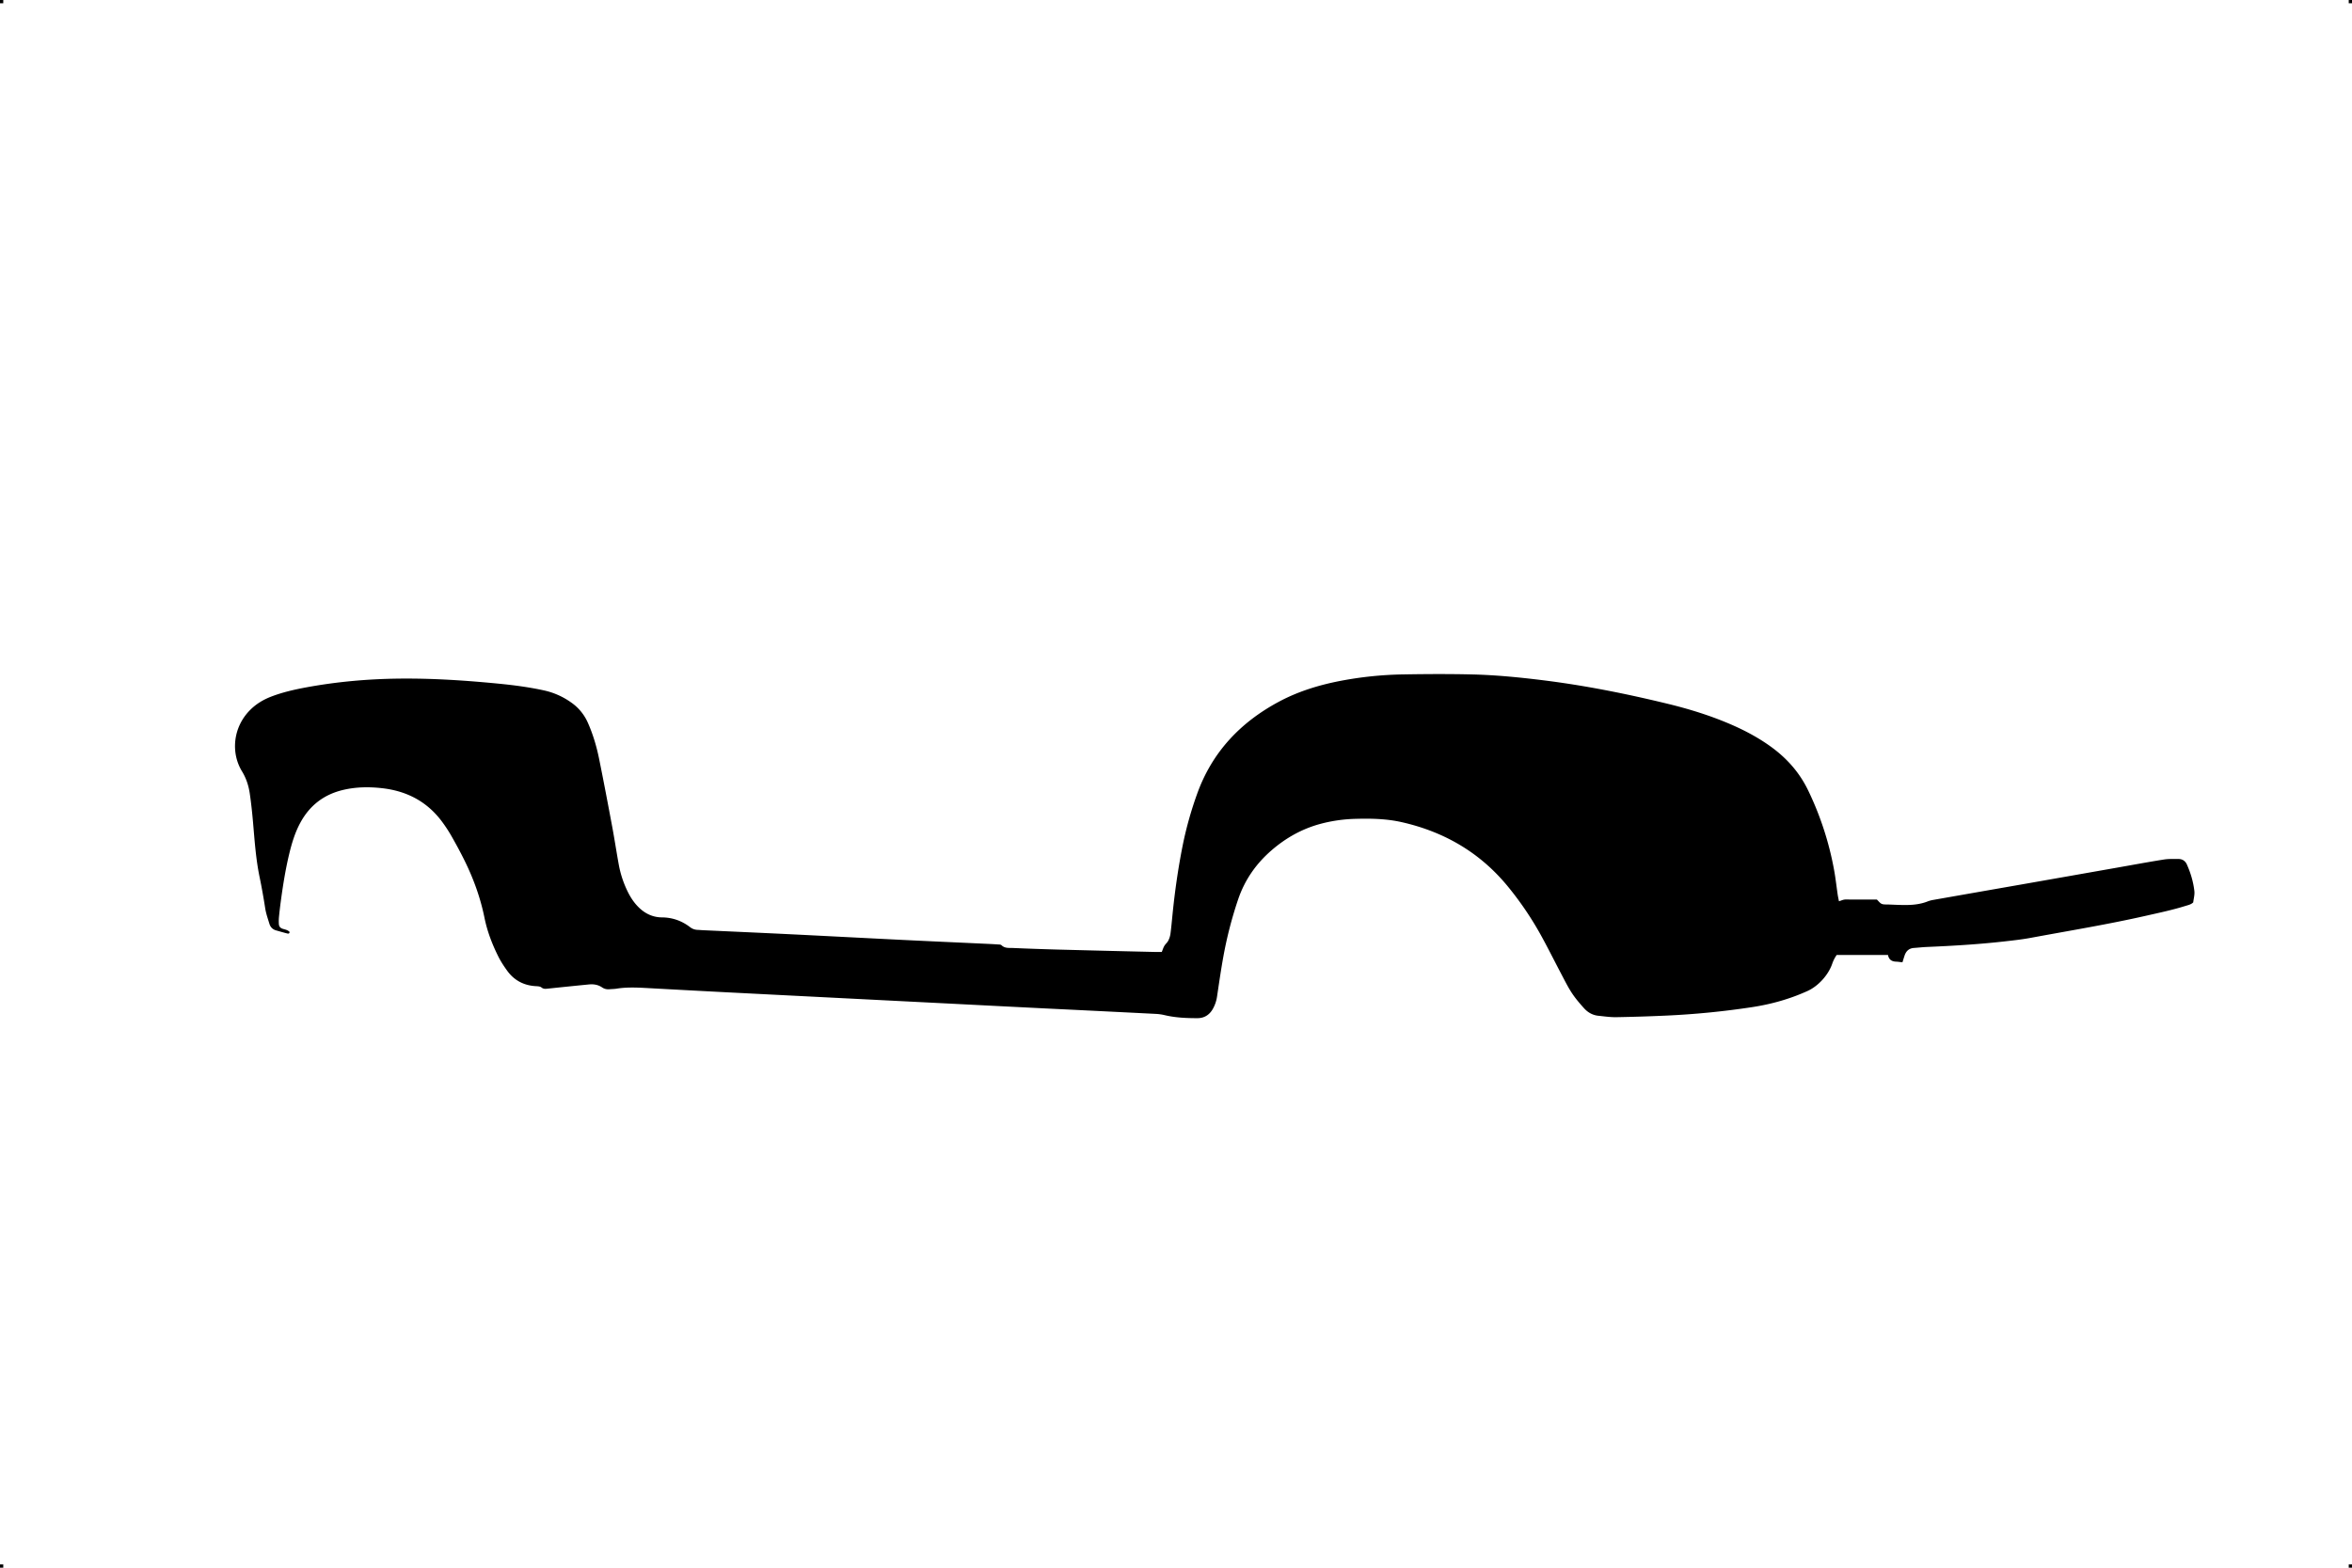
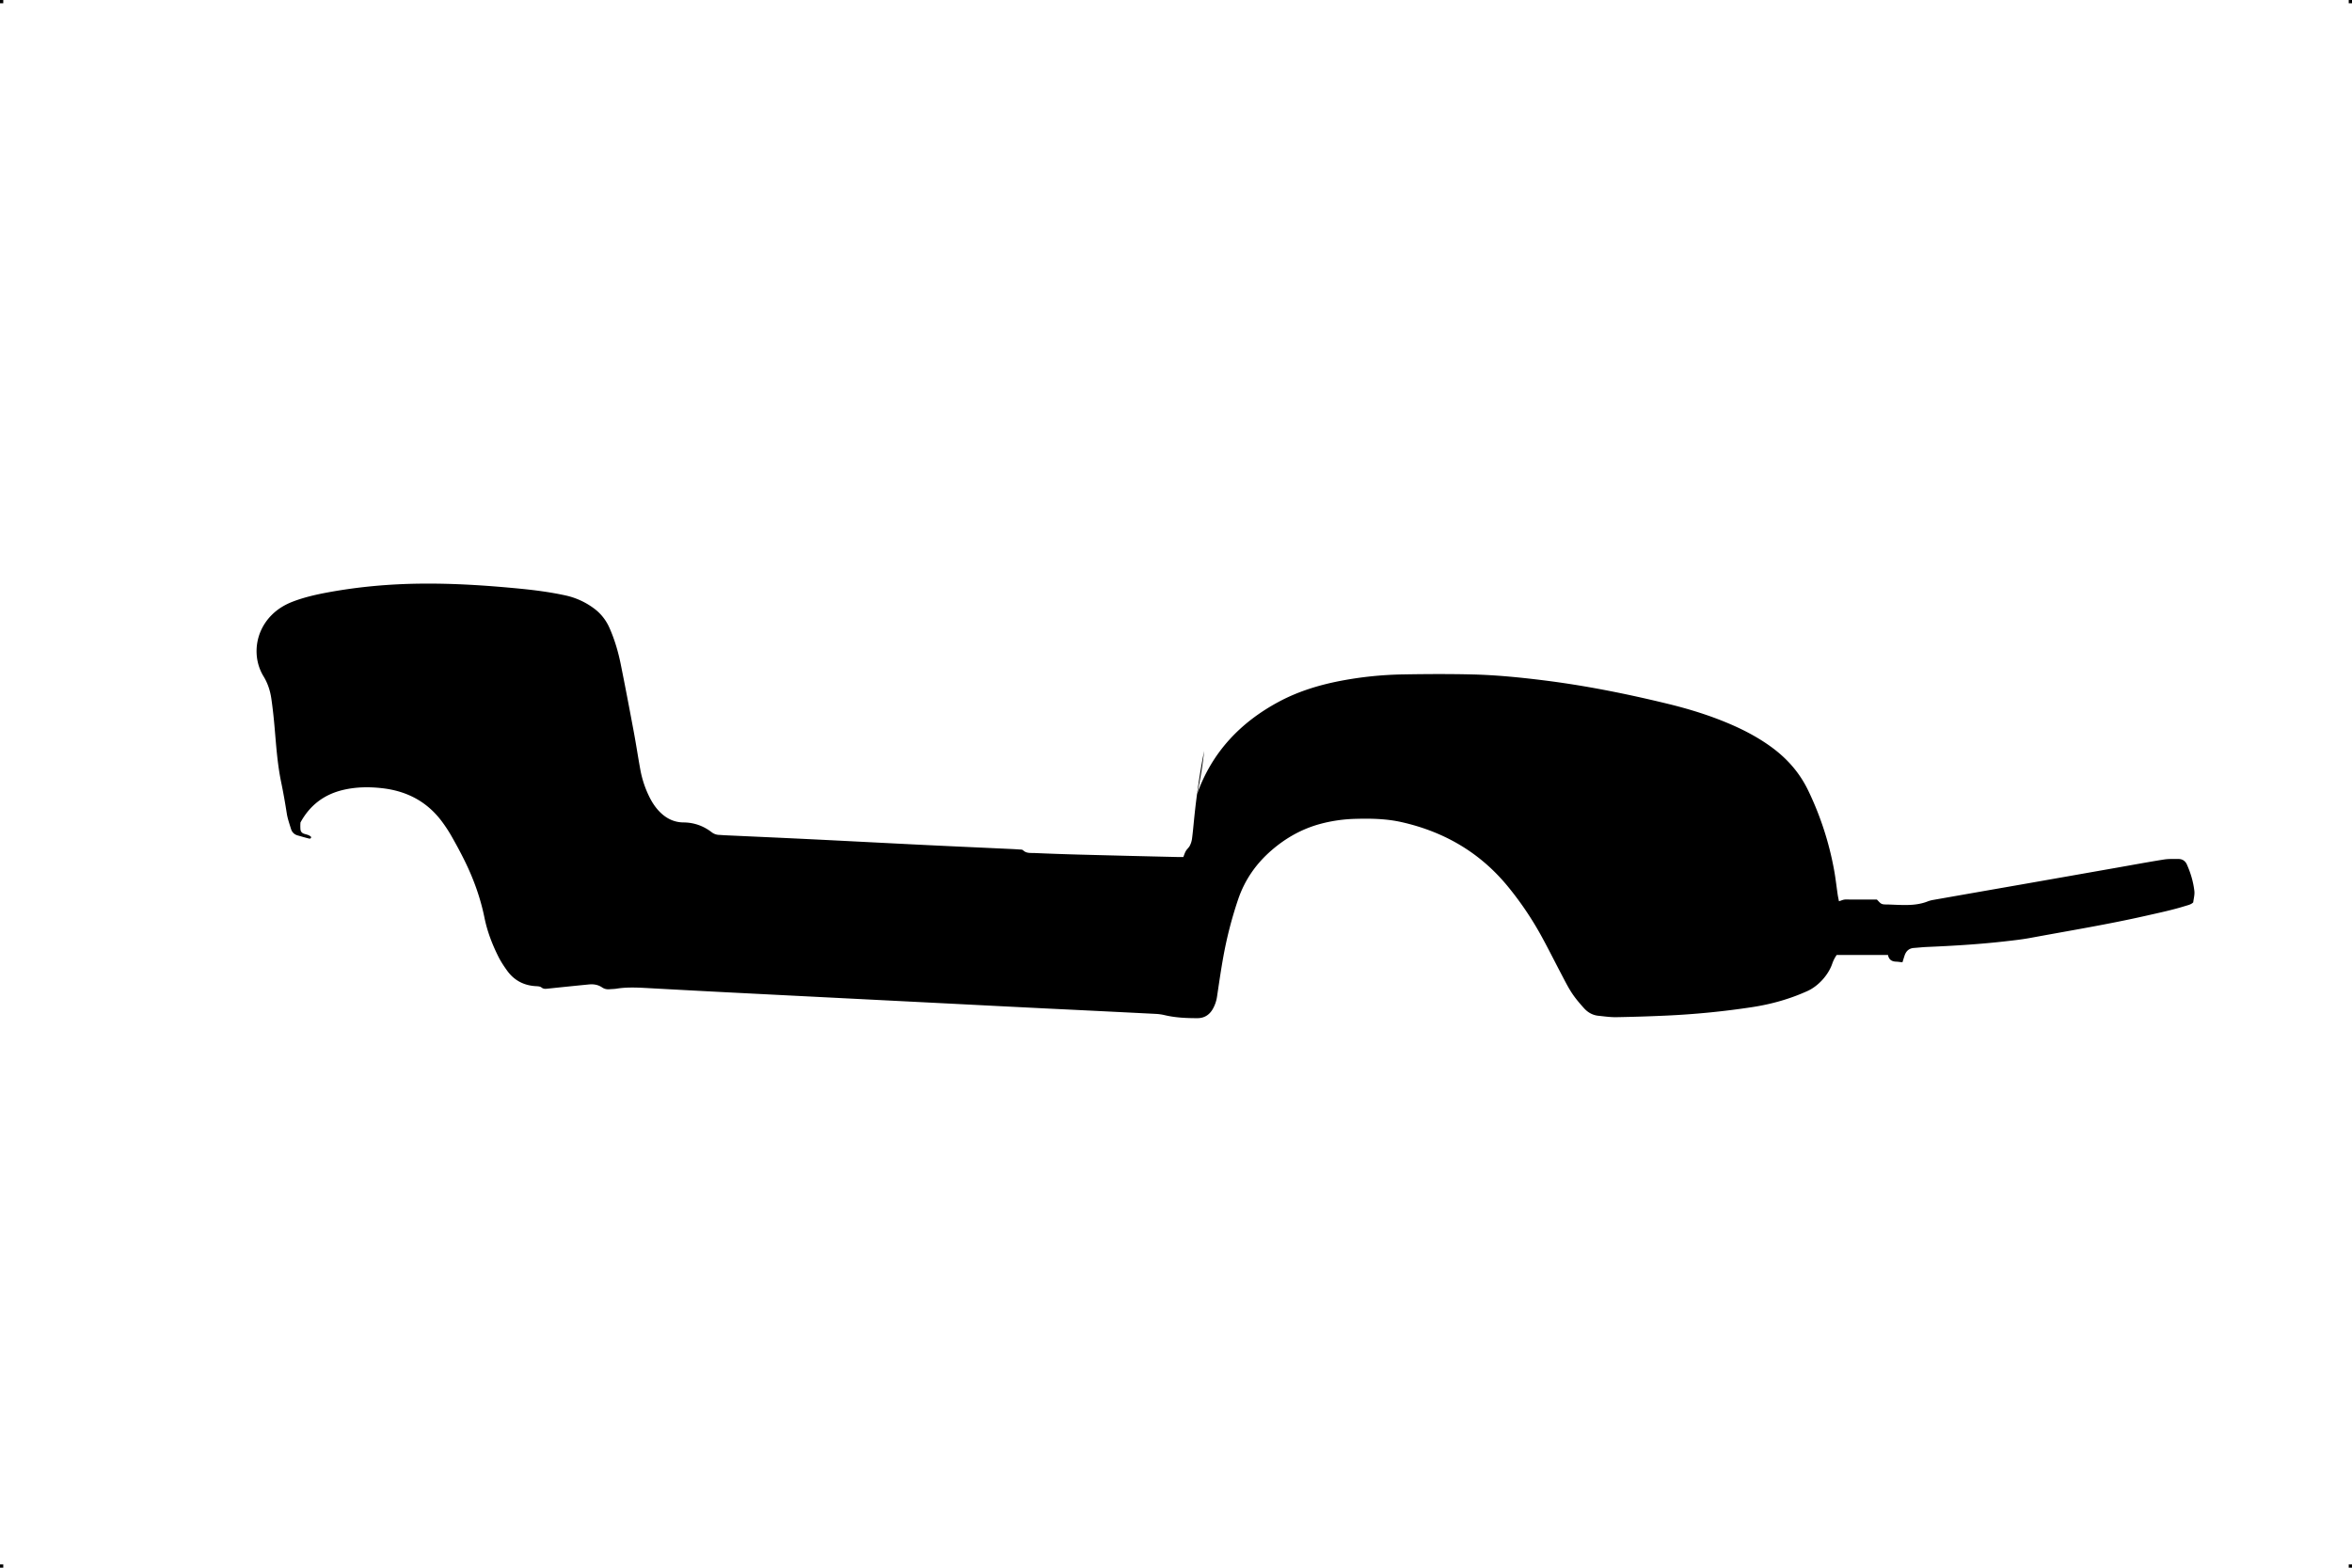
<svg xmlns="http://www.w3.org/2000/svg" width="5760" height="3840" viewBox="0 0 5760 3840">
-   <path id="_1500x1000_C-TwoTone-Fenders.svg" data-name="1500x1000 C-TwoTone-Fenders.svg" class="cls-1" d="M8,8H0V0H8V8ZM5760,8h-8V0h8V8ZM8,3840H0v-8H8v8Zm5752,0h-8v-8h8v8ZM4503.57,2207.61c5.74-1.84,9.32-3.46,13.05-4.04,3.91-.6,7.98-0.24,11.98-0.24,22.65-.01,45.31,0,67.7,0,4.37,4.06,7.59,8.81,12.03,10.68,4.64,1.96,10.45,1.3,15.75,1.51,13.32,0.53,26.65,1.2,39.98,1.29,19.37,0.13,38.5-1.6,56.79-8.82a69.173,69.173,0,0,1,13.46-3.64q105.285-18.525,210.61-36.9,120.06-21.06,240.11-42.24c38.05-6.7,76.04-13.76,114.19-19.84,11.73-1.87,23.9-1.27,35.87-1.32,9.59-.03,16.79,5.01,20.56,13.49,9.25,20.78,15.74,42.57,18.32,65.14,1.03,8.95-1.76,18.33-2.83,27.7-5.44,5.37-12.81,6.68-19.7,8.84-31.17,9.77-63.11,16.43-94.94,23.66-93.58,21.28-188.27,36.72-282.56,54.21-22.9,4.25-46.15,6.75-69.32,9.33-61.62,6.84-123.49,10.46-185.43,13.11-10.64.46-21.25,1.68-31.89,2.42-12.2.85-19.43,7.68-23.11,18.87-1.65,5.03-3.19,10.09-5.16,16.31-5.33-.58-10.4-1.44-15.49-1.62-10.46-.35-17.75-4.67-19.91-16.4H4498.04a87.3,87.3,0,0,0-11.19,22.21c-9.48,27.05-33.87,54.11-60.3,66.1-43.34,19.65-88.71,32.4-135.77,39.55A2010.1,2010.1,0,0,1,4080,2487.7q-60.9,2.775-121.87,3.84c-14.55.24-29.16-1.97-43.71-3.44-13.89-1.41-25.63-8.03-34.76-18.08-10.71-11.8-21.17-24.05-29.94-37.3-9.54-14.38-17.25-30.01-25.33-45.32-16.18-30.63-31.61-61.66-48.19-92.06a796.39,796.39,0,0,0-83.65-124.16c-68.21-83.13-155.98-133.91-260.05-157.39-37.23-8.4-75.33-9.12-113.39-8.04a366.933,366.933,0,0,0-84.88,12.15c-45.28,12.12-84.9,34.29-120.26,64.91-38.17,33.07-65.8,72.79-82.01,120.83a989.462,989.462,0,0,0-35.91,139.16c-5.98,32.74-10.65,65.73-15.6,98.66a86.188,86.188,0,0,1-10.36,30.01c-8.29,14.6-21.01,22.48-37.55,22.5-26.66.03-53.29-1.12-79.47-7.21a123.365,123.365,0,0,0-21.61-3.23q-136.785-6.915-273.6-13.51-115.83-5.76-231.65-11.72-160.755-8.145-321.51-16.27-115.815-5.865-231.64-11.77-94.845-4.92-189.68-10.13c-24.65-1.31-49.28-2.37-73.83,1.64-5.24.85-10.63,0.77-15.93,1.29-6.85.66-13.13-.36-19.01-4.37-9.75-6.66-20.83-8.46-32.37-7.32q-49.71,4.89-99.4,10.14c-6.01.64-11.33,1.68-16.89-2.82-3.16-2.56-8.64-2.86-13.13-3.09-29.9-1.54-53.85-14.18-71.22-38.48-7.73-10.81-15.18-22.01-21.09-33.87-15.18-30.41-27.24-61.69-34.09-95.51-9.8-48.37-26.61-94.89-48.48-139.3-9.99-20.31-20.82-40.24-32-59.93a355.468,355.468,0,0,0-22.9-35.13c-36.51-49.61-86.262-75.78-147.009-82.69-32.082-3.65-63.833-3.25-95.363,4.13q-70.228,16.425-104.788,79.72c-12.911,23.59-20.752,49.04-27.078,74.97-9.484,38.86-15.739,78.34-21.1,117.95-1.786,13.2-3.3,26.44-4.605,39.7a111.824,111.824,0,0,0-.137,15.96c0.264,5.86,3.163,9.9,8.992,11.81,6.134,2,12.923,2.85,17.31,7.93-0.451,4.86-3.93,4.08-5.868,3.61-9.041-2.19-17.951-4.93-26.928-7.39-8.421-2.32-14.062-7.79-16.552-15.91-3.9-12.71-8.412-25.42-10.438-38.47-3.979-25.64-8.481-51.11-13.752-76.52-8.942-43.11-12.01-87.06-15.773-130.87-2.107-24.54-4.677-49.08-8.223-73.44-2.789-19.17-8.7-37.56-18.973-54.35-27.756-45.36-22.5-108.24,20.069-150.69,14.881-14.84,32.456-25.34,52.03-32.78,27.521-10.46,56.082-17.01,84.911-22.34,74.879-13.85,150.406-20.56,226.584-21.47,82.1-.97,163.79,4.43,245.39,12.42,37.17,3.65,74.13,8.51,110.63,16.51a181.409,181.409,0,0,1,67.04,29.98,117.793,117.793,0,0,1,40.09,48.83c12.83,28.76,21.66,58.79,27.86,89.5,11.21,55.48,21.76,111.1,32.16,166.74,5.75,30.76,10.35,61.74,16.01,92.52a251.545,251.545,0,0,0,20.37,62.53c7.18,15.14,16.05,29.17,28.07,41.03,15.87,15.65,34.76,24.66,57.17,24.84,25.64,0.2,48.41,8.31,68.61,23.7a31.118,31.118,0,0,0,18.3,6.83c4.66,0.18,9.31.64,13.97,0.86,69.91,3.23,139.83,6.28,209.73,9.7,93.2,4.56,186.38,9.52,279.58,14.09,68.57,3.37,137.15,6.38,205.73,9.57,8.65,0.4,17.31.82,25.95,1.46,3.3,0.24,7.67-.04,9.62,1.89,8.24,8.13,18.6,6.41,28.29,6.83q53.94,2.34,107.91,3.82,119.94,3.18,239.89,5.9c5.29,0.12,10.58.01,16.47,0.01,2.24-5.45,3.71-10.49,6.29-14.87,2.67-4.52,7.15-8.02,9.51-12.64a53.183,53.183,0,0,0,5.4-16.75c2.12-15.84,3.49-31.78,5.09-47.69,5.67-56.37,13.62-112.41,24.69-167.98A895.6,895.6,0,0,1,2931.58,1945c36.64-102.44,105.98-175.61,200.7-226.32,47.41-25.37,98.3-40.83,150.89-50.99a896.19,896.19,0,0,1,154.95-15.77c55.97-.96,112-1.24,167.95.12,57.97,1.42,115.69,7.14,173.27,14.28,102.63,12.74,203.81,33.04,304.2,57.43,53.78,13.07,106.58,29.4,157.42,51.58,33.69,14.69,65.92,31.98,95.76,53.56,39.02,28.22,69.97,62.92,91.19,106.72a761.785,761.785,0,0,1,63.66,194.99c3.74,20.28,5.96,40.85,8.97,61.27C4501.22,2196.44,4502.28,2200.95,4503.57,2207.61Z" />
+   <path id="_1500x1000_C-TwoTone-Fenders.svg" data-name="1500x1000 C-TwoTone-Fenders.svg" class="cls-1" d="M8,8H0V0H8V8ZM5760,8h-8V0h8V8ZM8,3840H0v-8H8v8Zm5752,0h-8v-8h8v8ZM4503.57,2207.61c5.74-1.84,9.32-3.46,13.05-4.04,3.91-.6,7.98-0.24,11.98-0.24,22.65-.01,45.31,0,67.7,0,4.37,4.06,7.59,8.81,12.03,10.68,4.64,1.96,10.45,1.3,15.75,1.51,13.32,0.53,26.65,1.2,39.98,1.29,19.37,0.13,38.5-1.6,56.79-8.82a69.173,69.173,0,0,1,13.46-3.64q105.285-18.525,210.61-36.9,120.06-21.06,240.11-42.24c38.05-6.7,76.04-13.76,114.19-19.84,11.73-1.87,23.9-1.27,35.87-1.32,9.59-.03,16.79,5.01,20.56,13.49,9.25,20.78,15.74,42.57,18.32,65.14,1.03,8.95-1.76,18.33-2.83,27.7-5.44,5.37-12.81,6.68-19.7,8.84-31.17,9.77-63.11,16.43-94.94,23.66-93.58,21.28-188.27,36.72-282.56,54.21-22.9,4.25-46.15,6.75-69.32,9.33-61.62,6.84-123.49,10.46-185.43,13.11-10.64.46-21.25,1.68-31.89,2.42-12.2.85-19.43,7.68-23.11,18.87-1.65,5.03-3.19,10.09-5.16,16.31-5.33-.58-10.4-1.44-15.49-1.62-10.46-.35-17.75-4.67-19.91-16.4H4498.04a87.3,87.3,0,0,0-11.19,22.21c-9.48,27.05-33.87,54.11-60.3,66.1-43.34,19.65-88.71,32.4-135.77,39.55A2010.1,2010.1,0,0,1,4080,2487.7q-60.9,2.775-121.87,3.84c-14.55.24-29.16-1.97-43.71-3.44-13.89-1.41-25.63-8.03-34.76-18.08-10.71-11.8-21.17-24.05-29.94-37.3-9.54-14.38-17.25-30.01-25.33-45.32-16.18-30.63-31.61-61.66-48.19-92.06a796.39,796.39,0,0,0-83.65-124.16c-68.21-83.13-155.98-133.91-260.05-157.39-37.23-8.4-75.33-9.12-113.39-8.04a366.933,366.933,0,0,0-84.88,12.15c-45.28,12.12-84.9,34.29-120.26,64.91-38.17,33.07-65.8,72.79-82.01,120.83a989.462,989.462,0,0,0-35.91,139.16c-5.98,32.74-10.65,65.73-15.6,98.66a86.188,86.188,0,0,1-10.36,30.01c-8.29,14.6-21.01,22.48-37.55,22.5-26.66.03-53.29-1.12-79.47-7.21a123.365,123.365,0,0,0-21.61-3.23q-136.785-6.915-273.6-13.51-115.83-5.76-231.65-11.72-160.755-8.145-321.51-16.27-115.815-5.865-231.64-11.77-94.845-4.92-189.68-10.13c-24.65-1.31-49.28-2.37-73.83,1.64-5.24.85-10.63,0.77-15.93,1.29-6.85.66-13.13-.36-19.01-4.37-9.75-6.66-20.83-8.46-32.37-7.32q-49.71,4.89-99.4,10.14c-6.01.64-11.33,1.68-16.89-2.82-3.16-2.56-8.64-2.86-13.13-3.09-29.9-1.54-53.85-14.18-71.22-38.48-7.73-10.81-15.18-22.01-21.09-33.87-15.18-30.41-27.24-61.69-34.09-95.51-9.8-48.37-26.61-94.89-48.48-139.3-9.99-20.31-20.82-40.24-32-59.93a355.468,355.468,0,0,0-22.9-35.13c-36.51-49.61-86.262-75.78-147.009-82.69-32.082-3.65-63.833-3.25-95.363,4.13q-70.228,16.425-104.788,79.72a111.824,111.824,0,0,0-.137,15.96c0.264,5.86,3.163,9.9,8.992,11.81,6.134,2,12.923,2.85,17.31,7.93-0.451,4.86-3.93,4.08-5.868,3.61-9.041-2.19-17.951-4.93-26.928-7.39-8.421-2.32-14.062-7.79-16.552-15.91-3.9-12.71-8.412-25.42-10.438-38.47-3.979-25.64-8.481-51.11-13.752-76.52-8.942-43.11-12.01-87.06-15.773-130.87-2.107-24.54-4.677-49.08-8.223-73.44-2.789-19.17-8.7-37.56-18.973-54.35-27.756-45.36-22.5-108.24,20.069-150.69,14.881-14.84,32.456-25.34,52.03-32.78,27.521-10.46,56.082-17.01,84.911-22.34,74.879-13.85,150.406-20.56,226.584-21.47,82.1-.97,163.79,4.43,245.39,12.42,37.17,3.65,74.13,8.51,110.63,16.51a181.409,181.409,0,0,1,67.04,29.98,117.793,117.793,0,0,1,40.09,48.83c12.83,28.76,21.66,58.79,27.86,89.5,11.21,55.48,21.76,111.1,32.16,166.74,5.75,30.76,10.35,61.74,16.01,92.52a251.545,251.545,0,0,0,20.37,62.53c7.18,15.14,16.05,29.17,28.07,41.03,15.87,15.65,34.76,24.66,57.17,24.84,25.64,0.2,48.41,8.31,68.61,23.7a31.118,31.118,0,0,0,18.3,6.83c4.66,0.18,9.31.64,13.97,0.86,69.91,3.23,139.83,6.28,209.73,9.7,93.2,4.56,186.38,9.52,279.58,14.09,68.57,3.37,137.15,6.38,205.73,9.57,8.65,0.4,17.31.82,25.95,1.46,3.3,0.24,7.67-.04,9.62,1.89,8.24,8.13,18.6,6.41,28.29,6.83q53.94,2.34,107.91,3.82,119.94,3.18,239.89,5.9c5.29,0.12,10.58.01,16.47,0.01,2.24-5.45,3.71-10.49,6.29-14.87,2.67-4.52,7.15-8.02,9.51-12.64a53.183,53.183,0,0,0,5.4-16.75c2.12-15.84,3.49-31.78,5.09-47.69,5.67-56.37,13.62-112.41,24.69-167.98A895.6,895.6,0,0,1,2931.58,1945c36.64-102.44,105.98-175.61,200.7-226.32,47.41-25.37,98.3-40.83,150.89-50.99a896.19,896.19,0,0,1,154.95-15.77c55.97-.96,112-1.24,167.95.12,57.97,1.42,115.69,7.14,173.27,14.28,102.63,12.74,203.81,33.04,304.2,57.43,53.78,13.07,106.58,29.4,157.42,51.58,33.69,14.69,65.92,31.98,95.76,53.56,39.02,28.22,69.97,62.92,91.19,106.72a761.785,761.785,0,0,1,63.66,194.99c3.74,20.28,5.96,40.85,8.97,61.27C4501.22,2196.44,4502.28,2200.95,4503.57,2207.61Z" />
</svg>